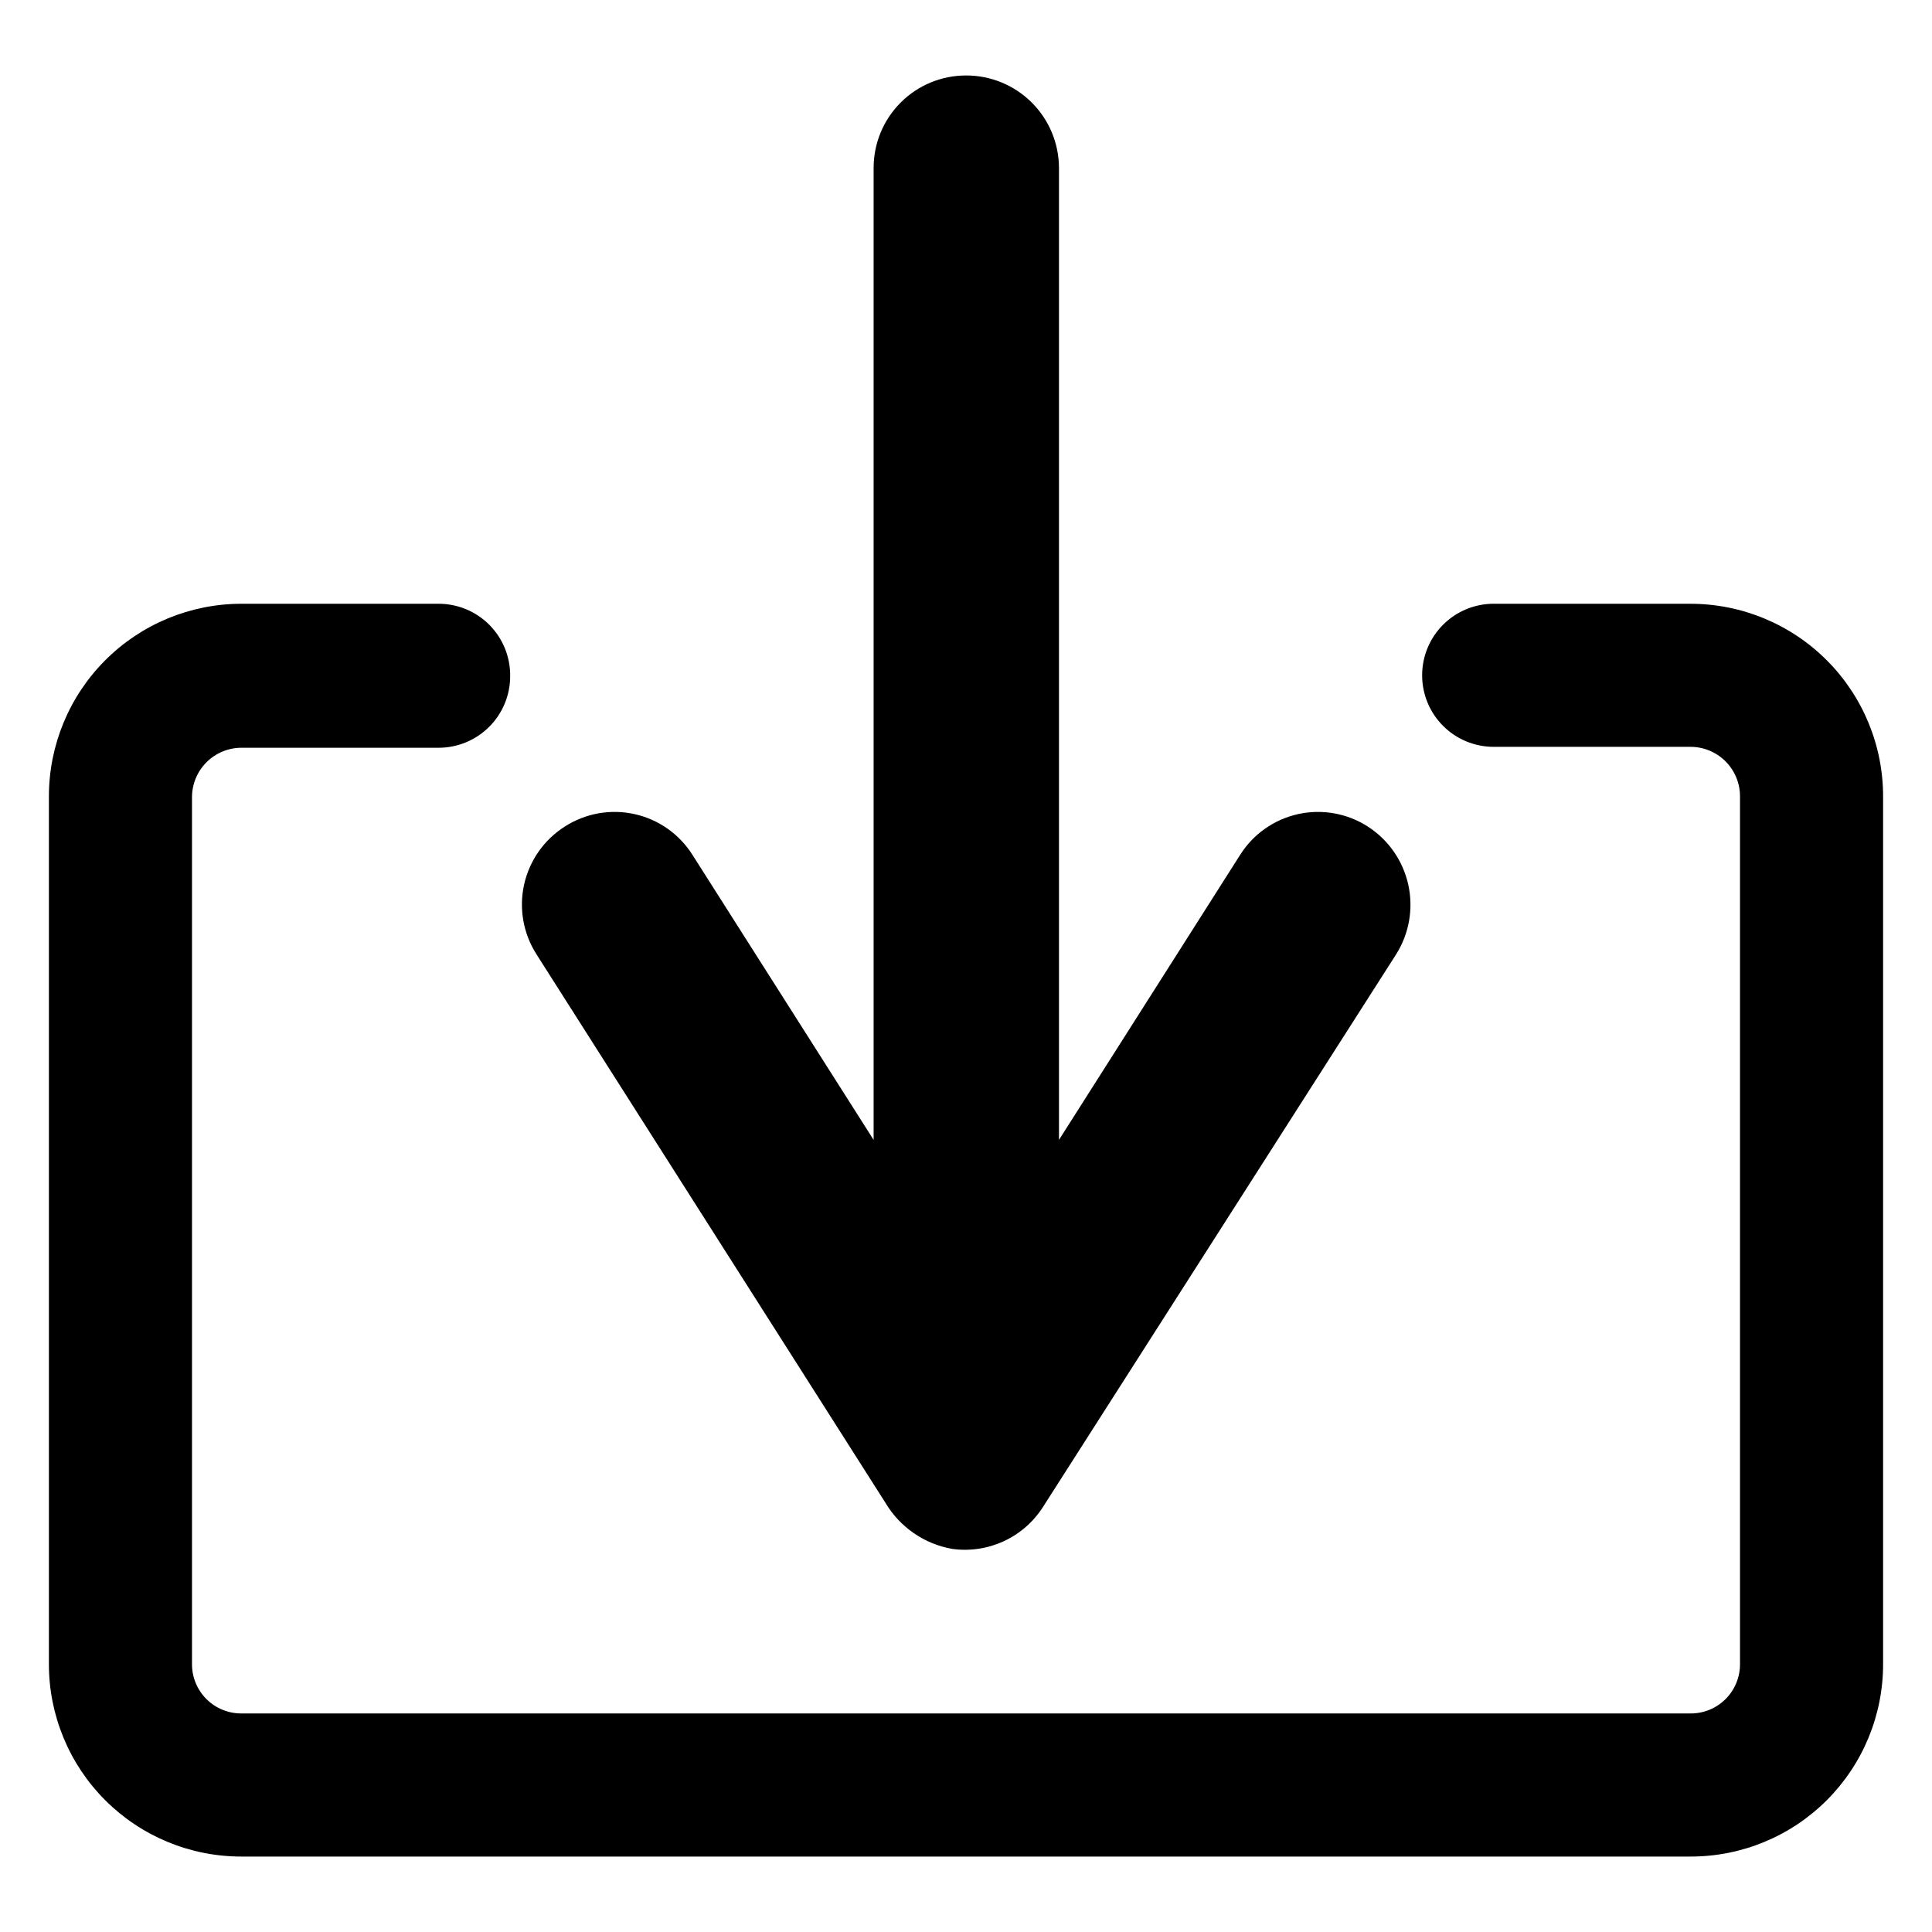
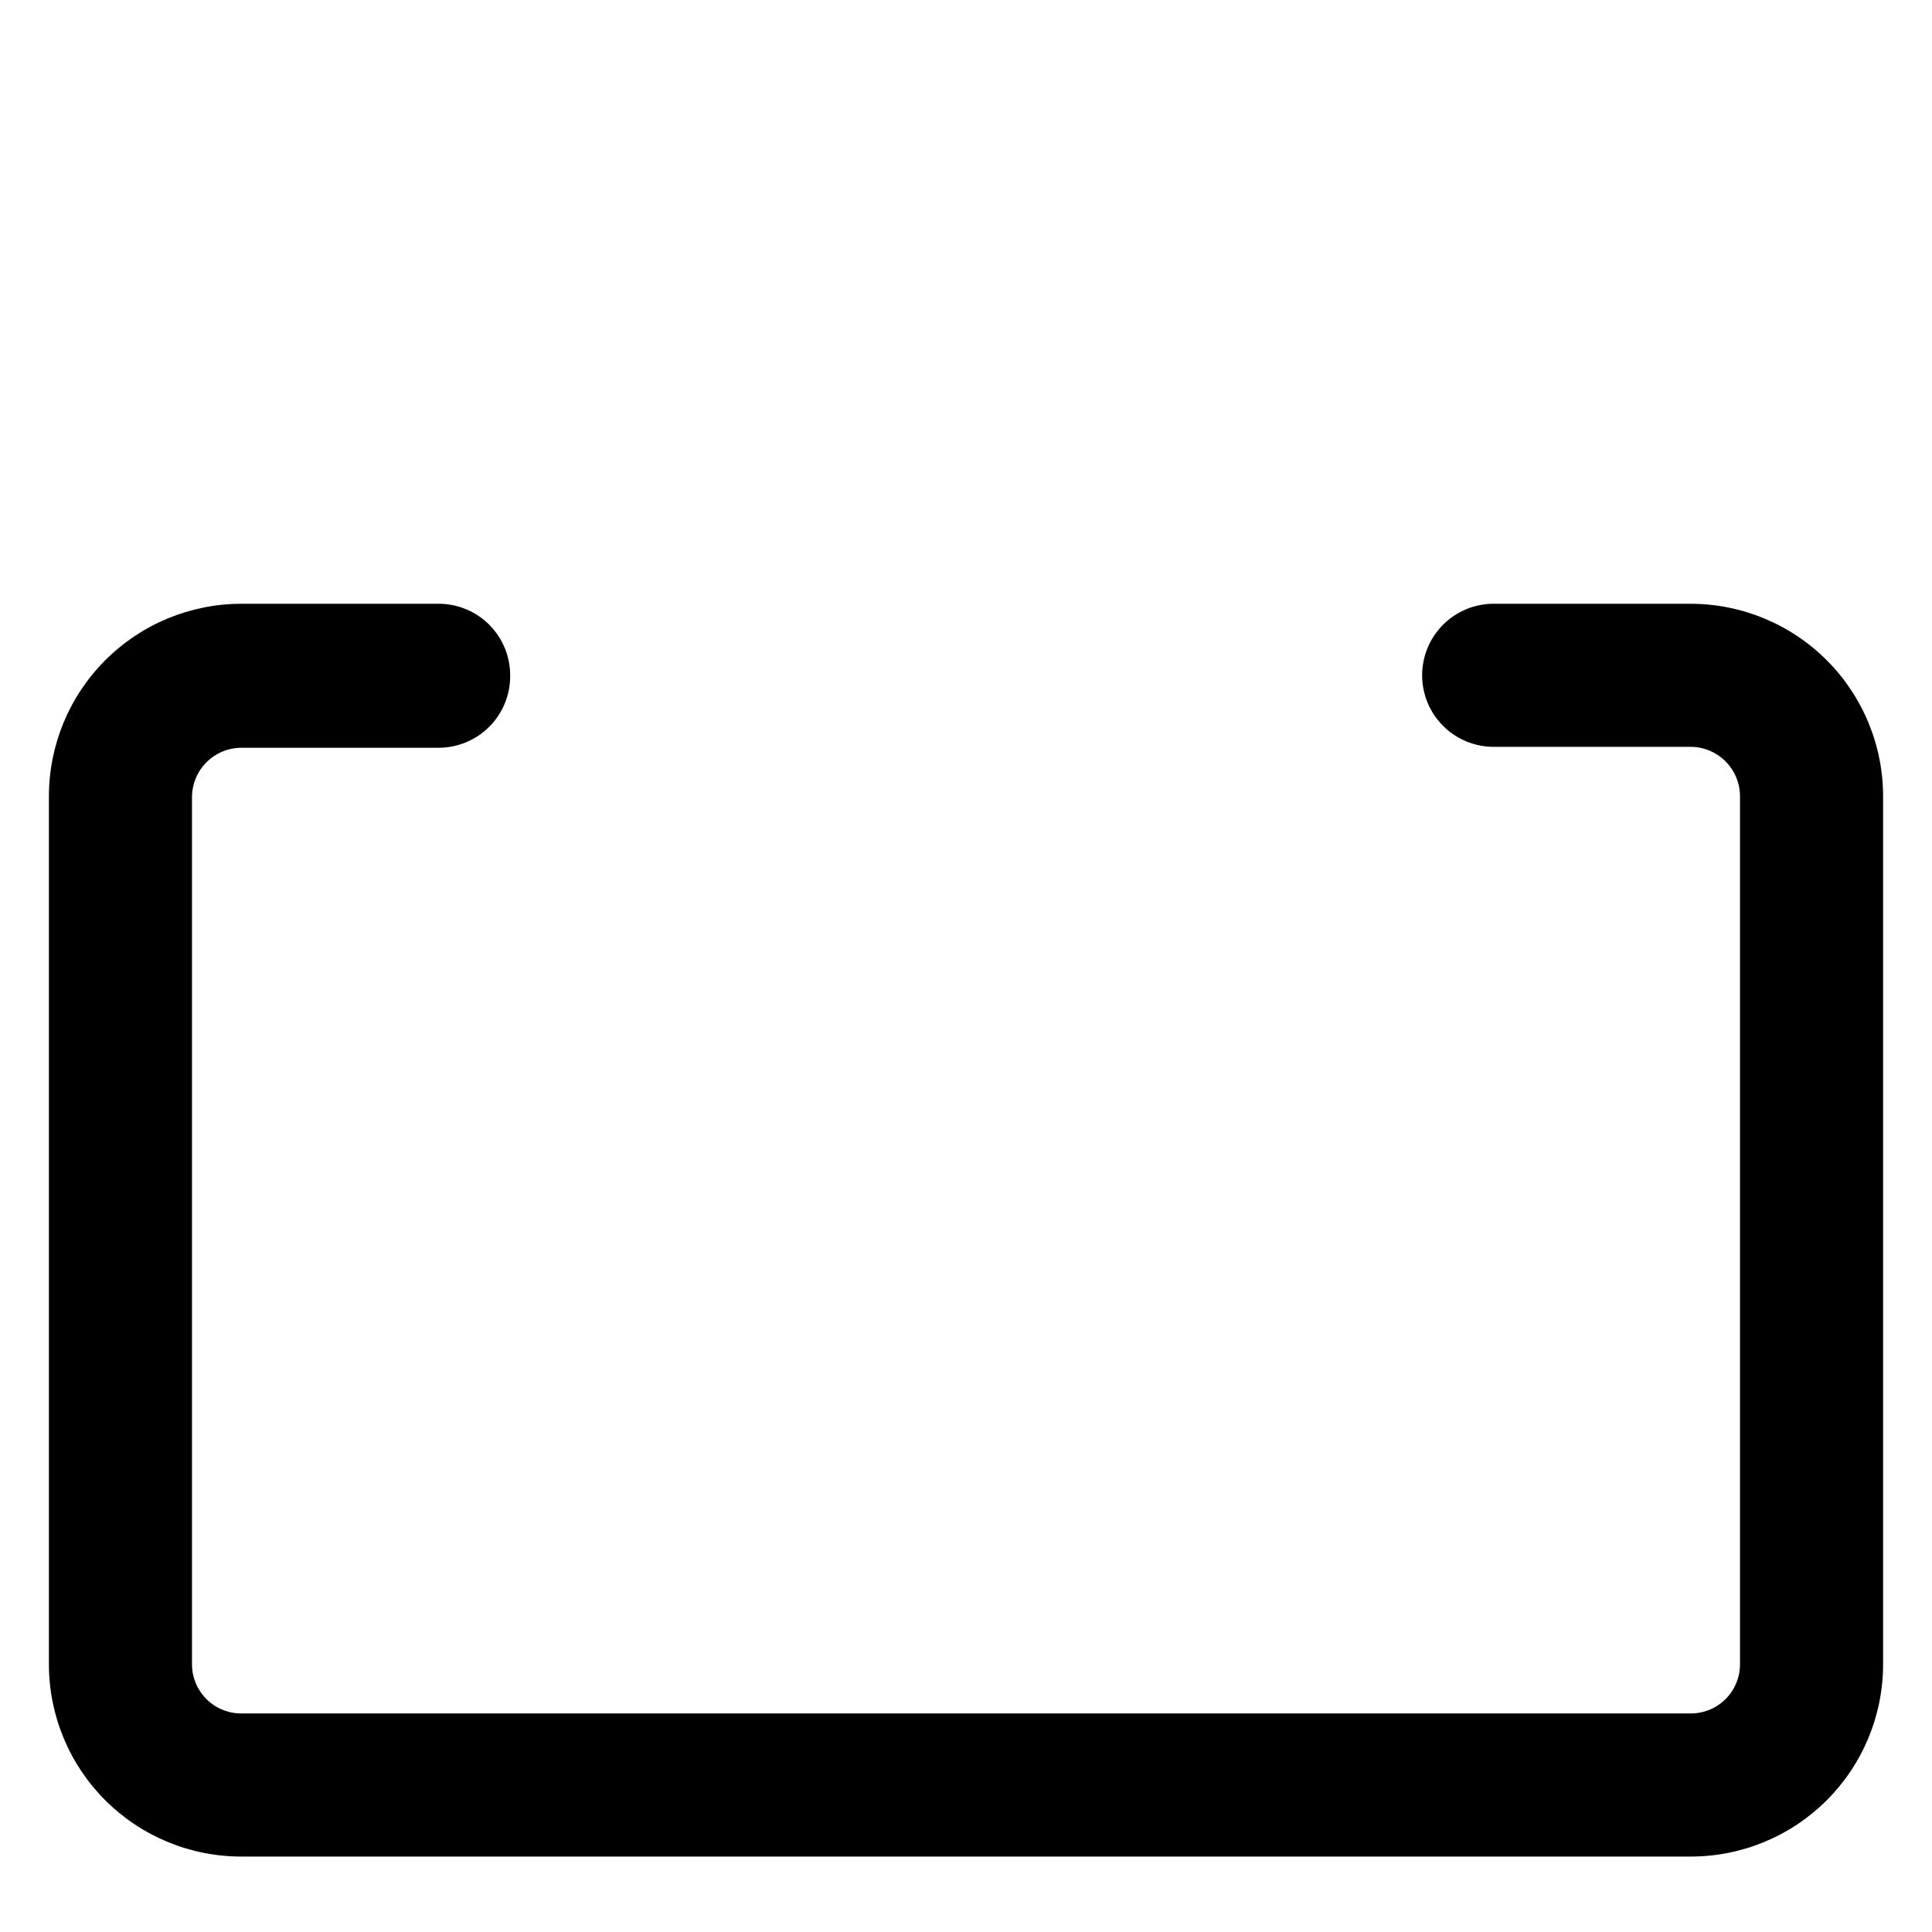
<svg xmlns="http://www.w3.org/2000/svg" width="1200pt" height="1200pt" version="1.1" viewBox="0 0 1200 1200">
  <g>
    <path d="m1050 375h-122.25c-11.785 0-23.09 4.684-31.422 13.016s-13.016 19.637-13.016 31.422 4.684 23.09 13.016 31.422 19.637 13.016 31.422 13.016h122.25c8.156 0 15.977 3.238 21.742 9.008 5.769 5.766 9.008 13.586 9.008 21.742v538.88c0.051 8.172-3.172 16.02-8.949 21.801-5.781 5.777-13.629 9-21.801 8.949h-900c-8.172 0.051-16.02-3.172-21.801-8.949-5.777-5.781-9-13.629-8.949-21.801v-538.31c0-8.156 3.238-15.977 9.008-21.742 5.766-5.769 13.586-9.008 21.742-9.008h122.44c11.785 0 23.09-4.684 31.422-13.016s13.016-19.637 13.016-31.422c0.152-11.914-4.488-23.391-12.879-31.852-8.391-8.465-19.828-13.199-31.746-13.148h-122.25c-31.727 0-62.152 12.602-84.586 35.039-22.438 22.434-35.039 52.859-35.039 84.586v538.88c-0.051 31.742 12.539 62.199 34.98 84.645 22.445 22.441 52.902 35.031 84.645 34.98h900c31.742 0.051 62.199-12.539 84.645-34.98 22.441-22.445 35.031-52.902 34.98-84.645v-538.31c0.148-31.824-12.387-62.395-34.836-84.953-22.453-22.555-52.965-35.234-84.789-35.234z" />
-     <path d="m849.56 513.38c-12.836-8.25-28.434-11.031-43.332-7.723-14.895 3.312-27.848 12.438-35.98 25.348l-112.5 177v-603.75c-0.051-15.266-6.16-29.887-16.992-40.648-10.832-10.758-25.492-16.777-40.758-16.727-15.215 0-29.809 6.043-40.57 16.805-10.762 10.762-16.805 25.355-16.805 40.57v603.75l-112.5-177c-8.133-12.91-21.086-22.035-35.98-25.348-14.898-3.309-30.496-0.527-43.332 7.723-12.871 8.168-21.961 21.121-25.27 36-3.305 14.879-0.555 30.465 7.644 43.312l216.75 340.69c9.012 15.191 24.223 25.676 41.625 28.688 10.887 1.477 21.965-0.195 31.934-4.812s18.406-11.992 24.316-21.25l219.38-343.31c8.102-12.875 10.793-28.43 7.492-43.281-3.297-14.848-12.324-27.797-25.117-36.031z" />
  </g>
</svg>